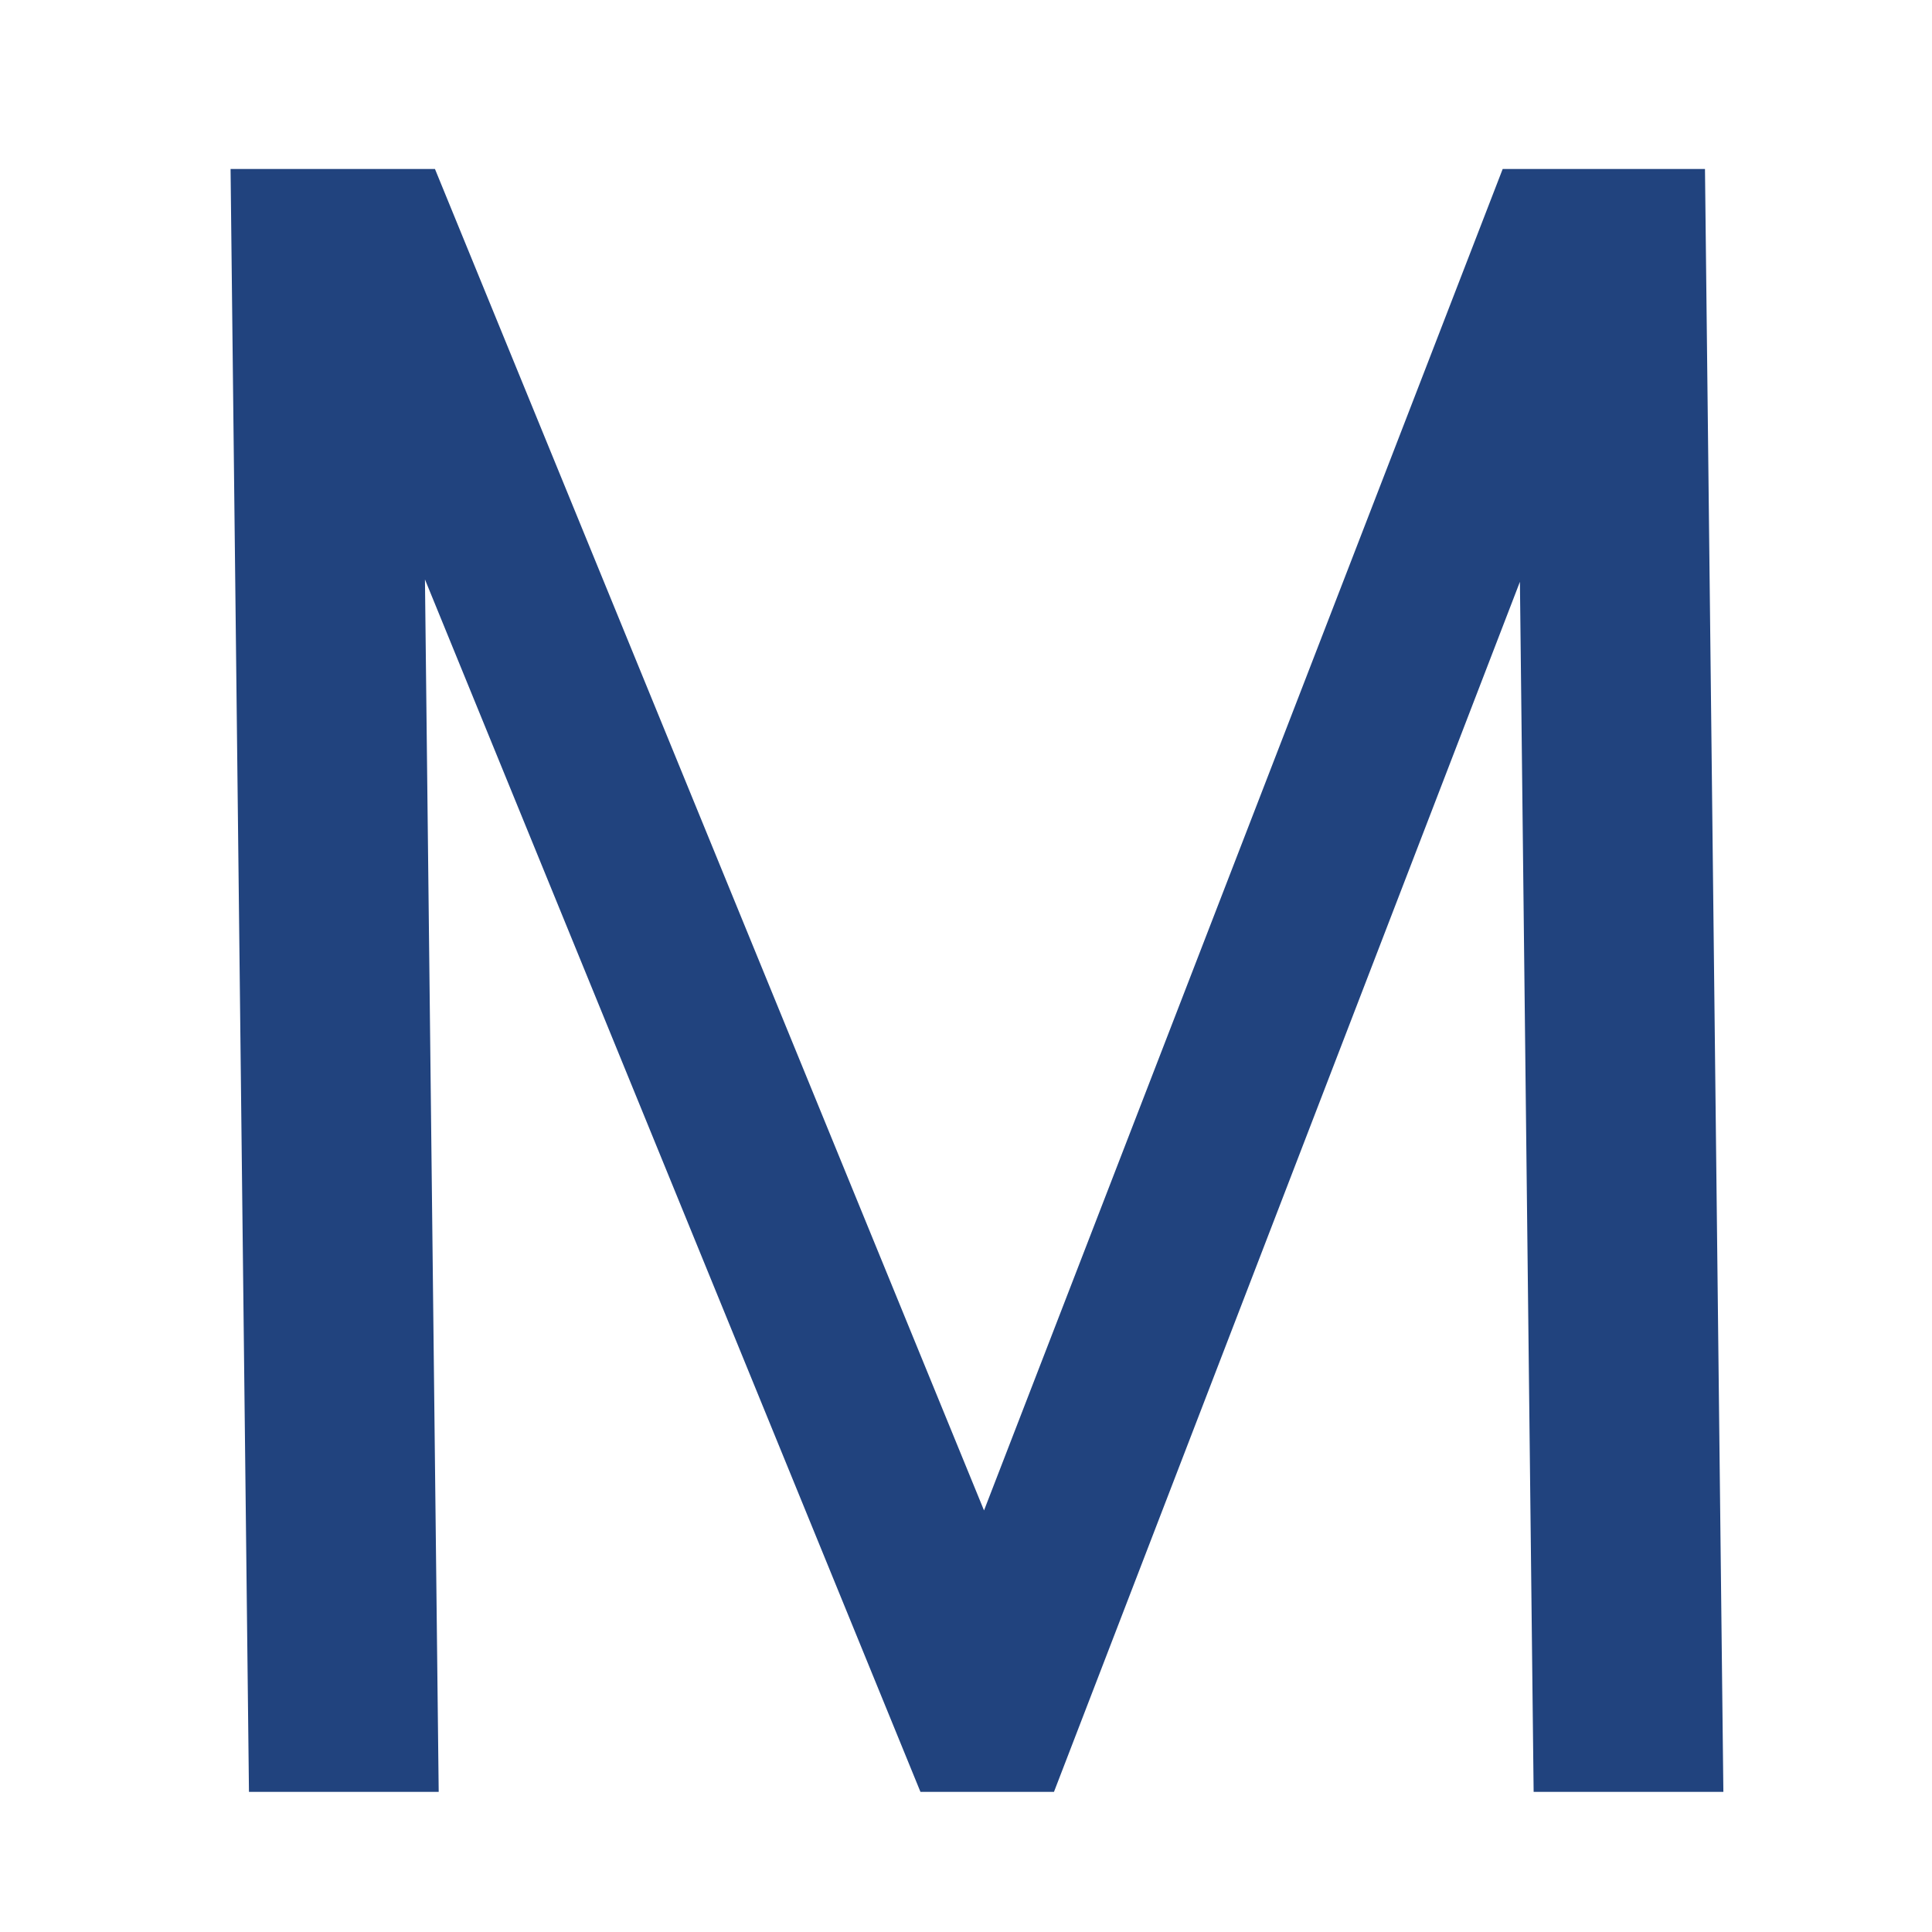
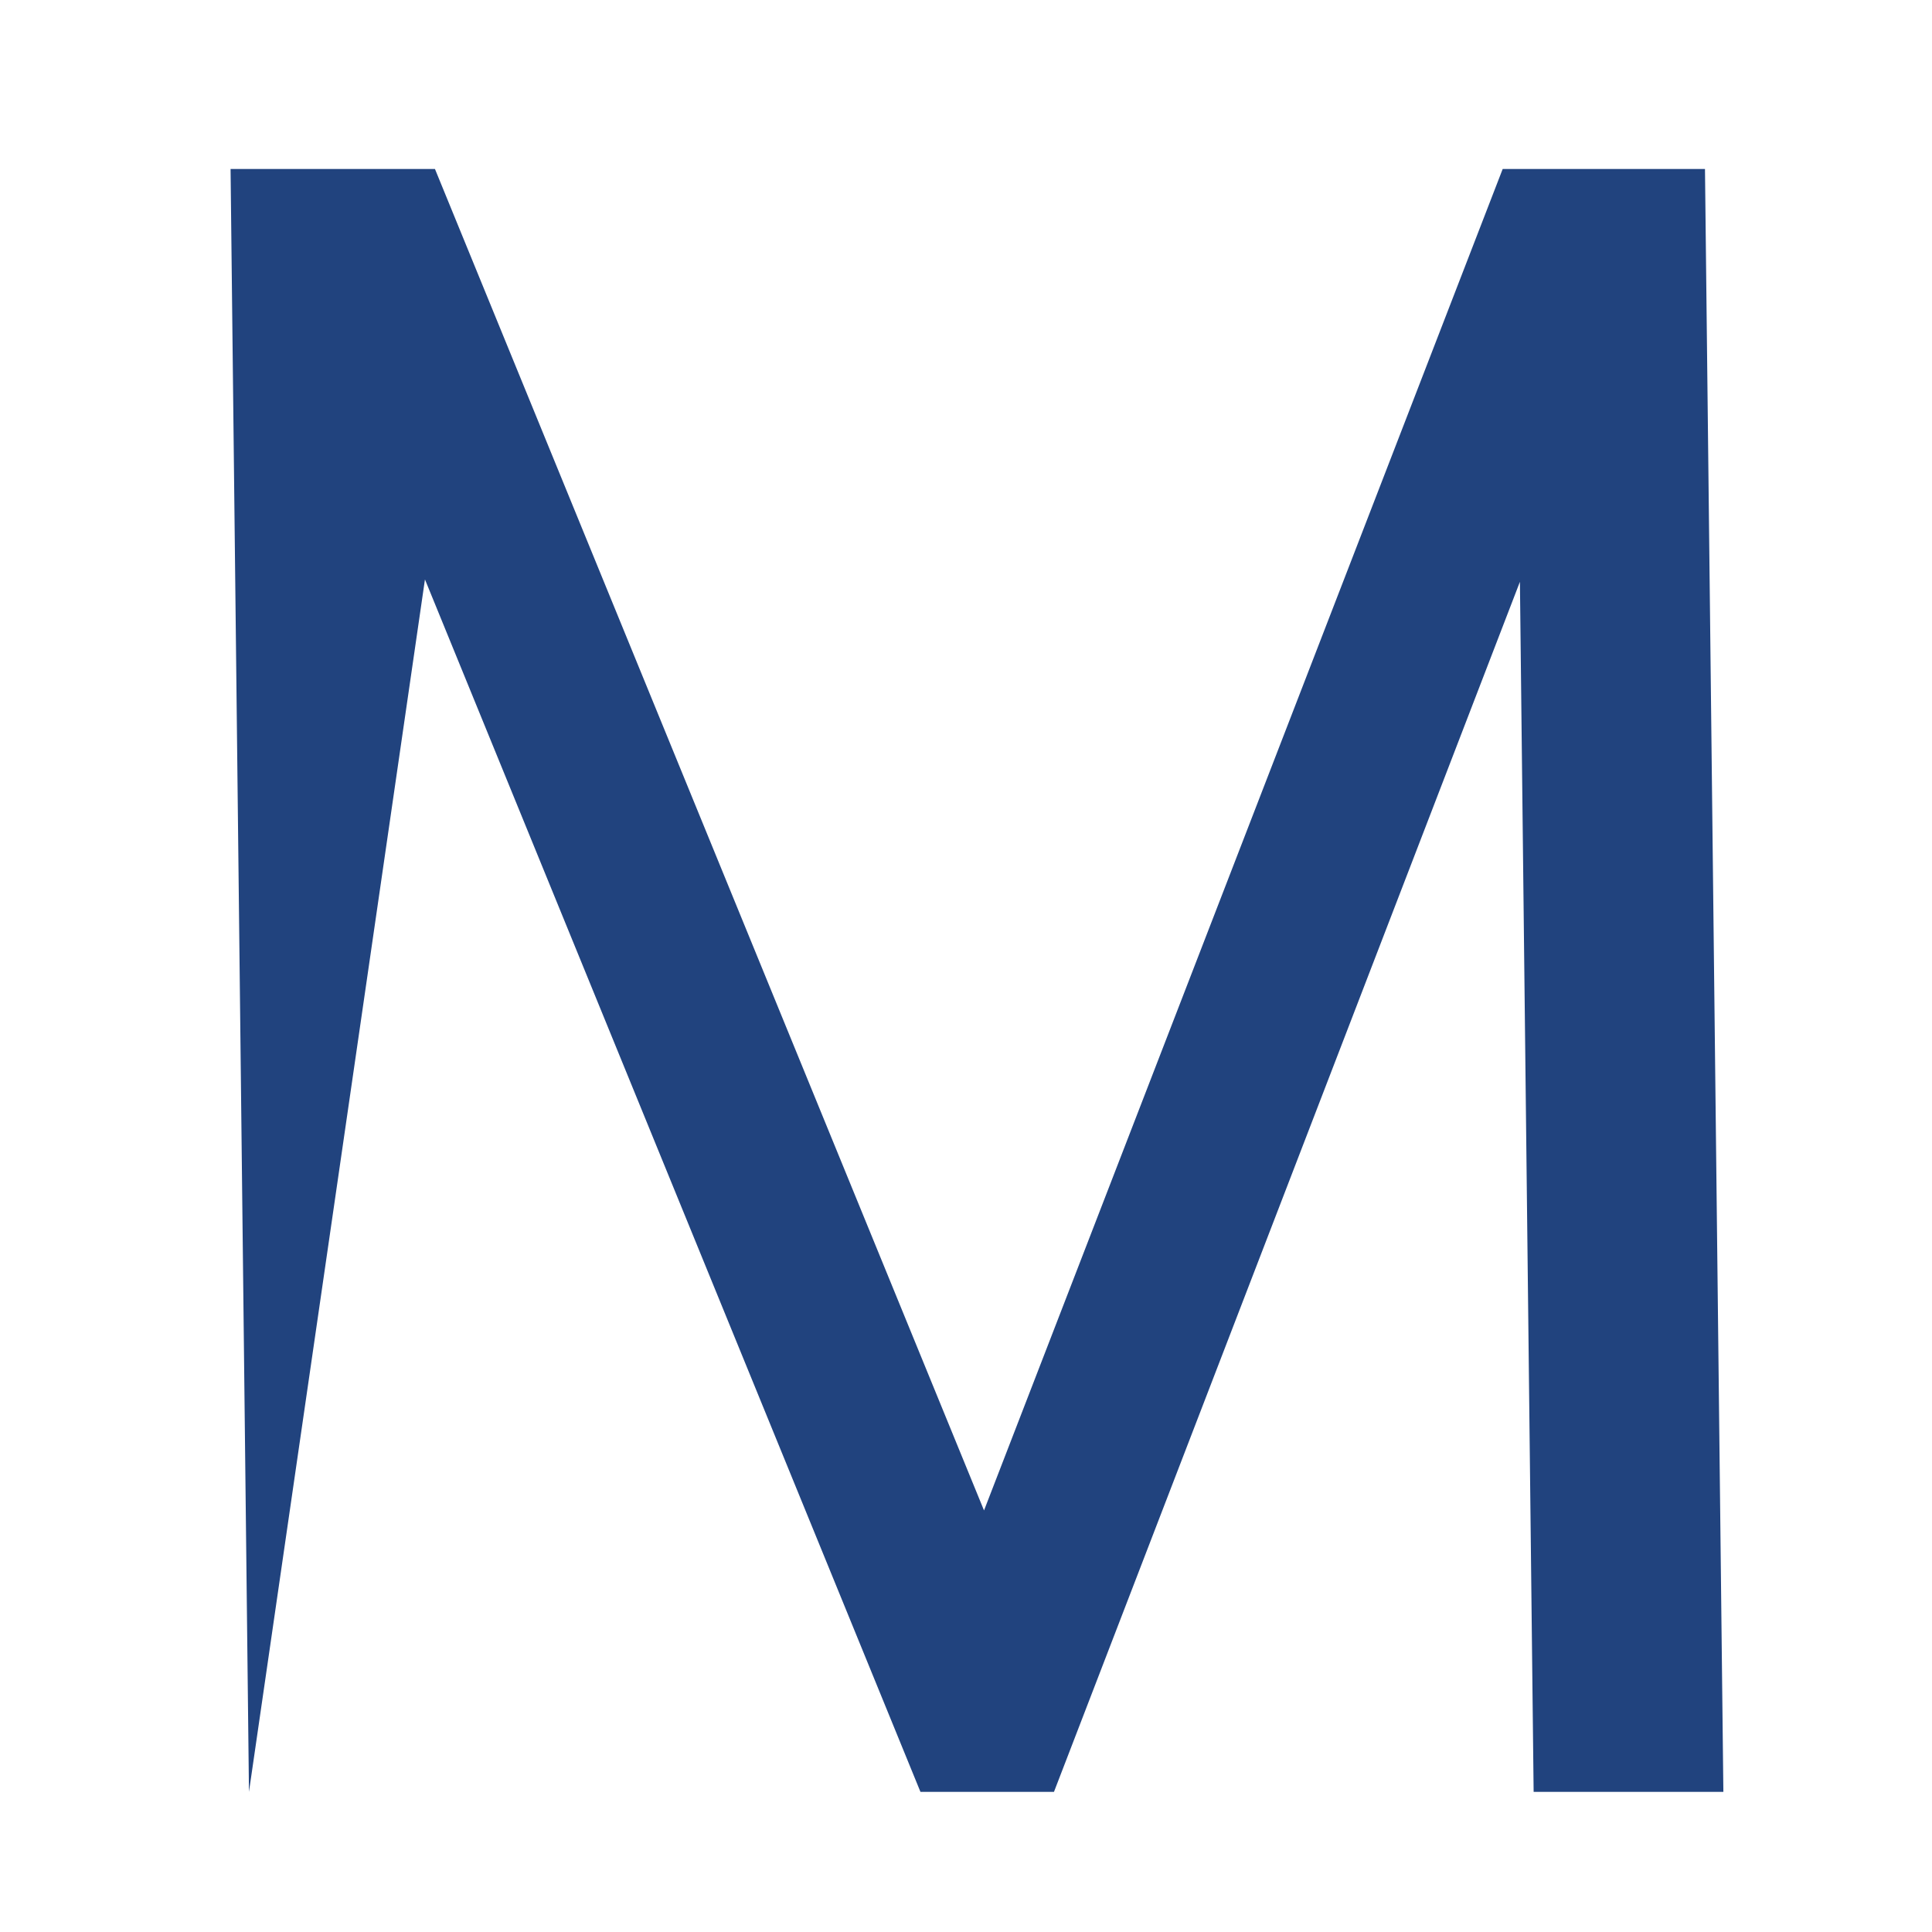
<svg xmlns="http://www.w3.org/2000/svg" width="100%" height="100%" viewBox="0 0 32 32" version="1.1" xml:space="preserve" style="fill-rule:evenodd;clip-rule:evenodd;stroke-linejoin:round;stroke-miterlimit:2;">
  <g transform="matrix(1.02,-2.19615e-19,0.013,1.147,-3.175,-3.303)">
-     <path d="M30.731,5.32L30.731,28.755L27.65,28.755L27.65,11.281L19.861,28.755L17.693,28.755L9.87,11.247L9.87,28.755L6.789,28.755L6.789,5.32L10.108,5.32L18.777,24.691L27.446,5.32L30.731,5.32Z" style="fill:rgb(33,67,126);fill-rule:nonzero;" />
+     <path d="M30.731,5.32L30.731,28.755L27.65,28.755L27.65,11.281L19.861,28.755L17.693,28.755L9.87,11.247L6.789,28.755L6.789,5.32L10.108,5.32L18.777,24.691L27.446,5.32L30.731,5.32Z" style="fill:rgb(33,67,126);fill-rule:nonzero;" />
  </g>
</svg>